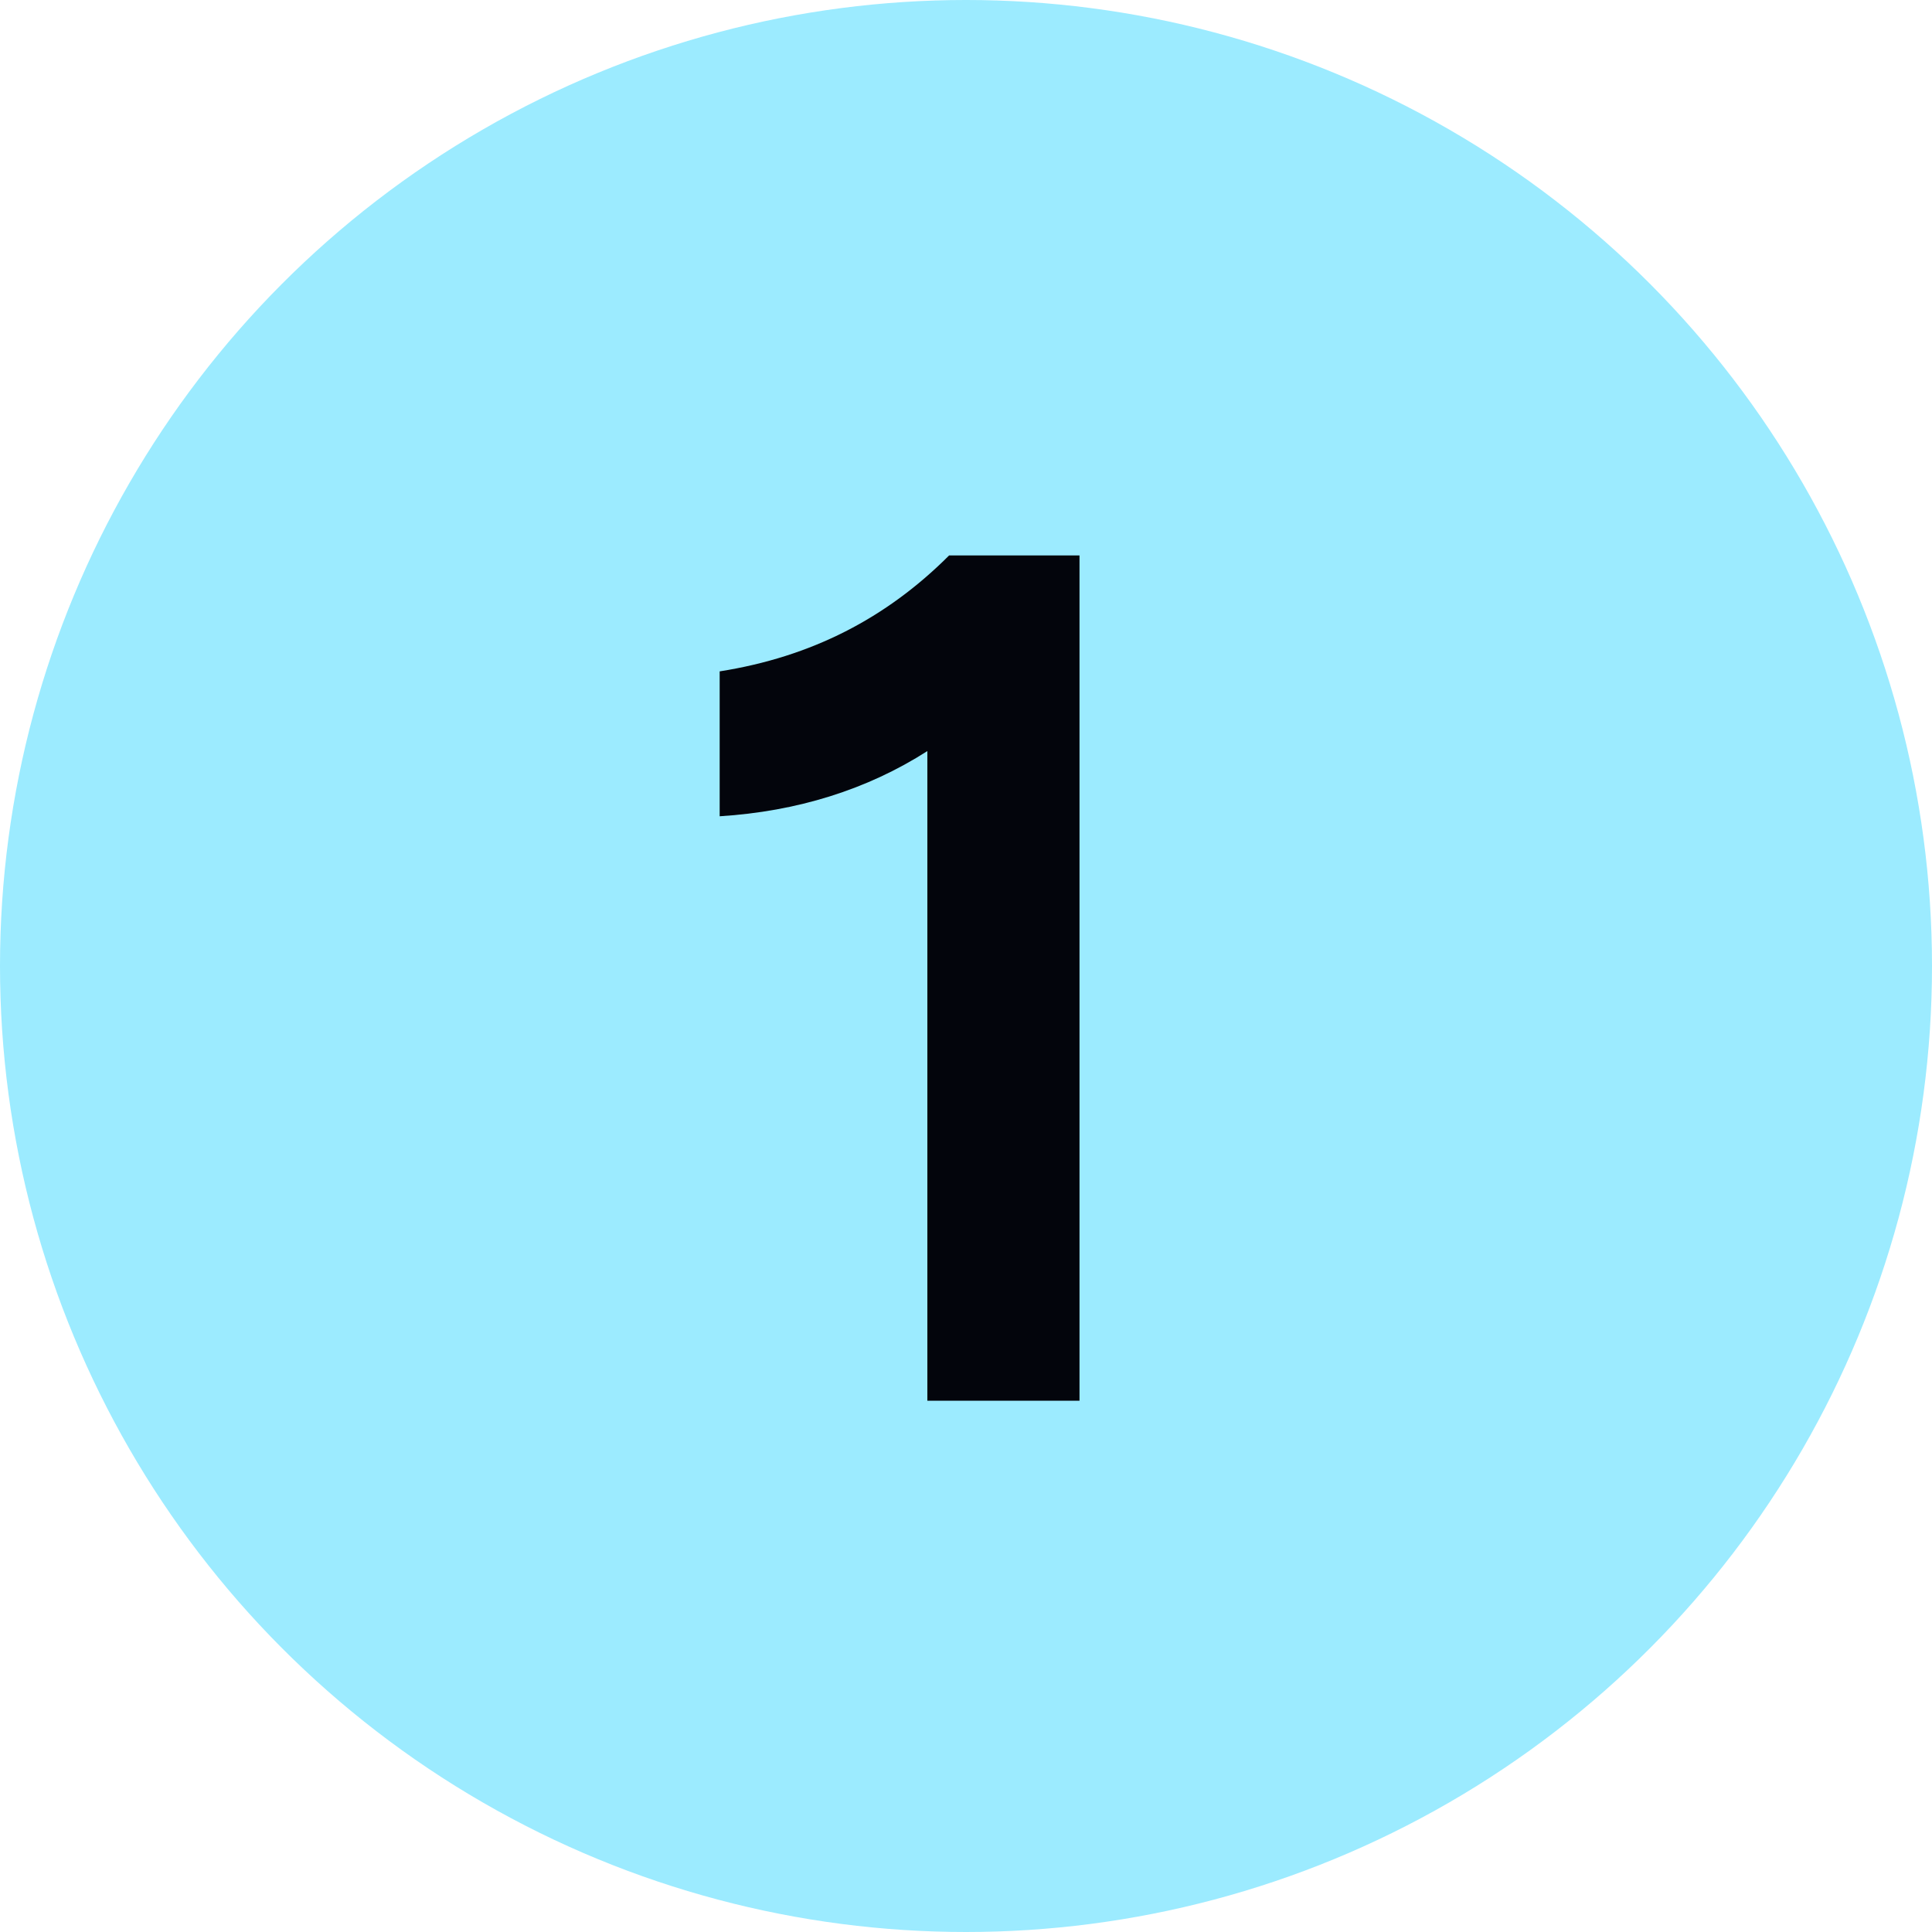
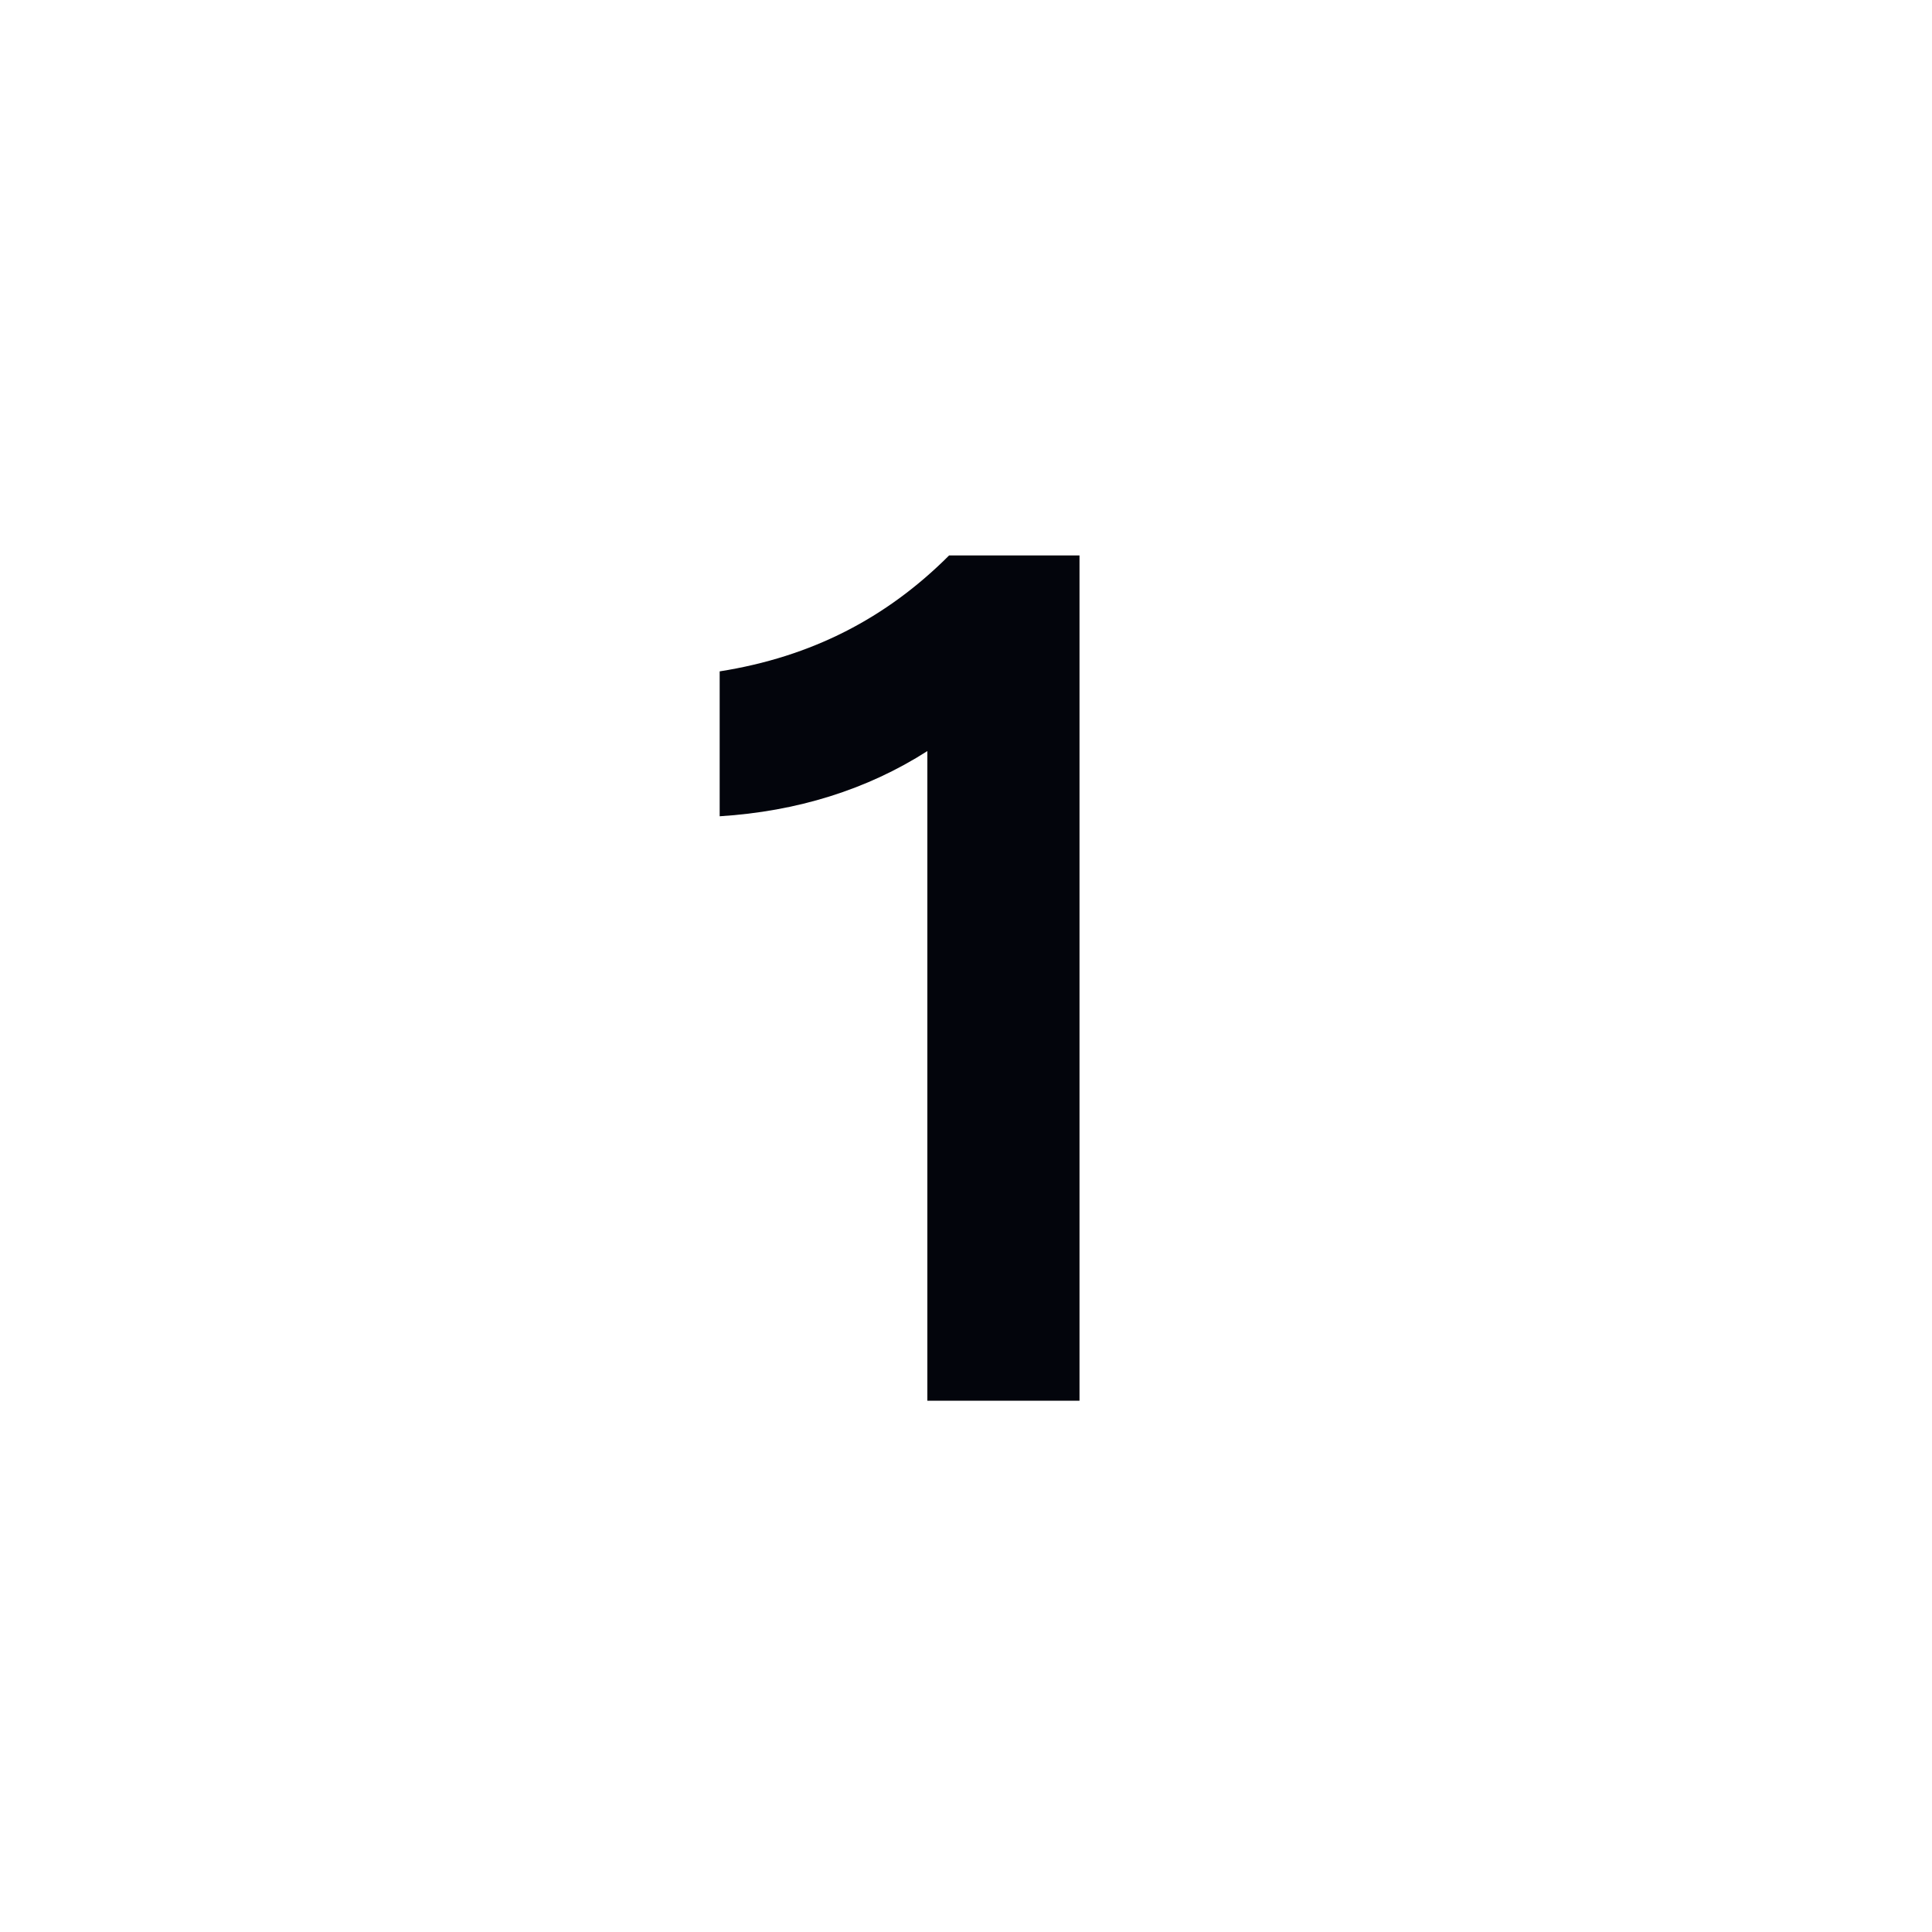
<svg xmlns="http://www.w3.org/2000/svg" id="Layer_1" x="0px" y="0px" width="80px" height="80px" viewBox="0 0 80 80" style="enable-background:new 0 0 80 80;" xml:space="preserve">
  <style type="text/css">	.st0{fill:#9CEBFF;}	.st1{enable-background:new    ;}	.st2{fill:#03050C;}</style>
  <g id="Step01" transform="translate(-160 -3986)">
-     <circle id="Ellipse_10" class="st0" cx="200" cy="4026" r="40" />
    <g class="st1">
      <path class="st2" d="M204.7,4008.9v35.1h-6.3v-26.9c-2.5,1.6-5.4,2.5-8.6,2.7v-6c3.8-0.6,6.9-2.2,9.5-4.8H204.7z" />
    </g>
  </g>
</svg>